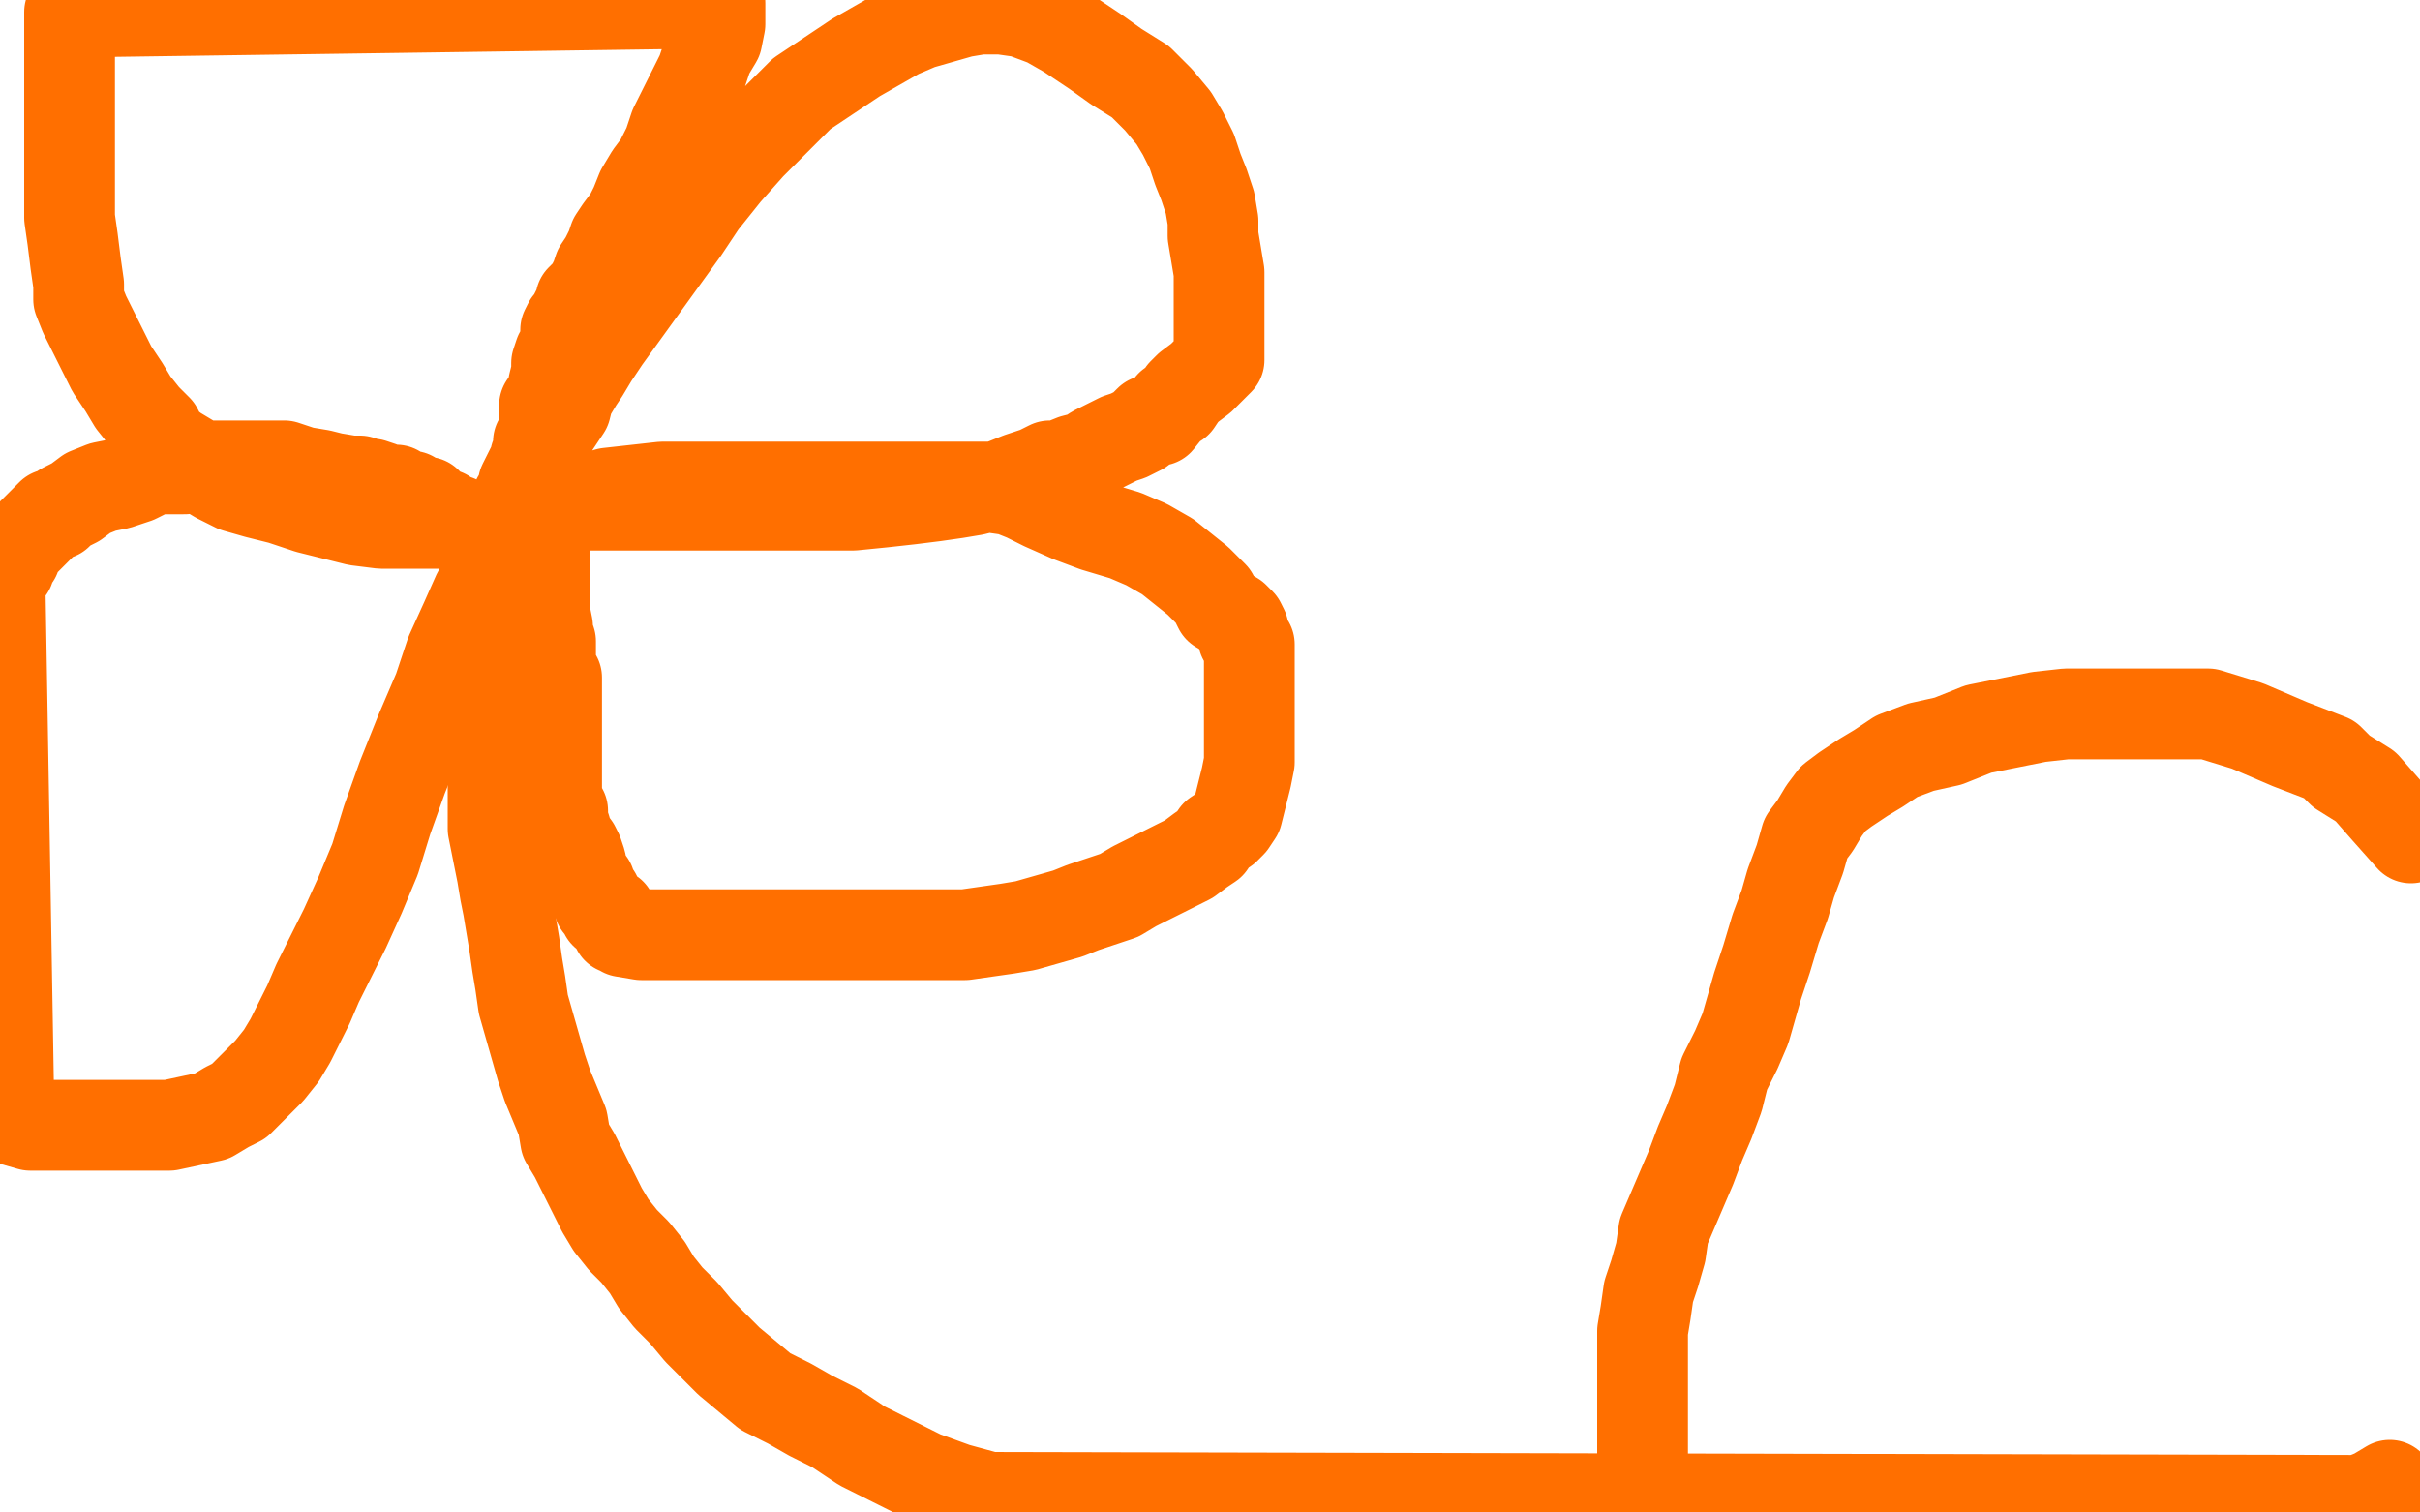
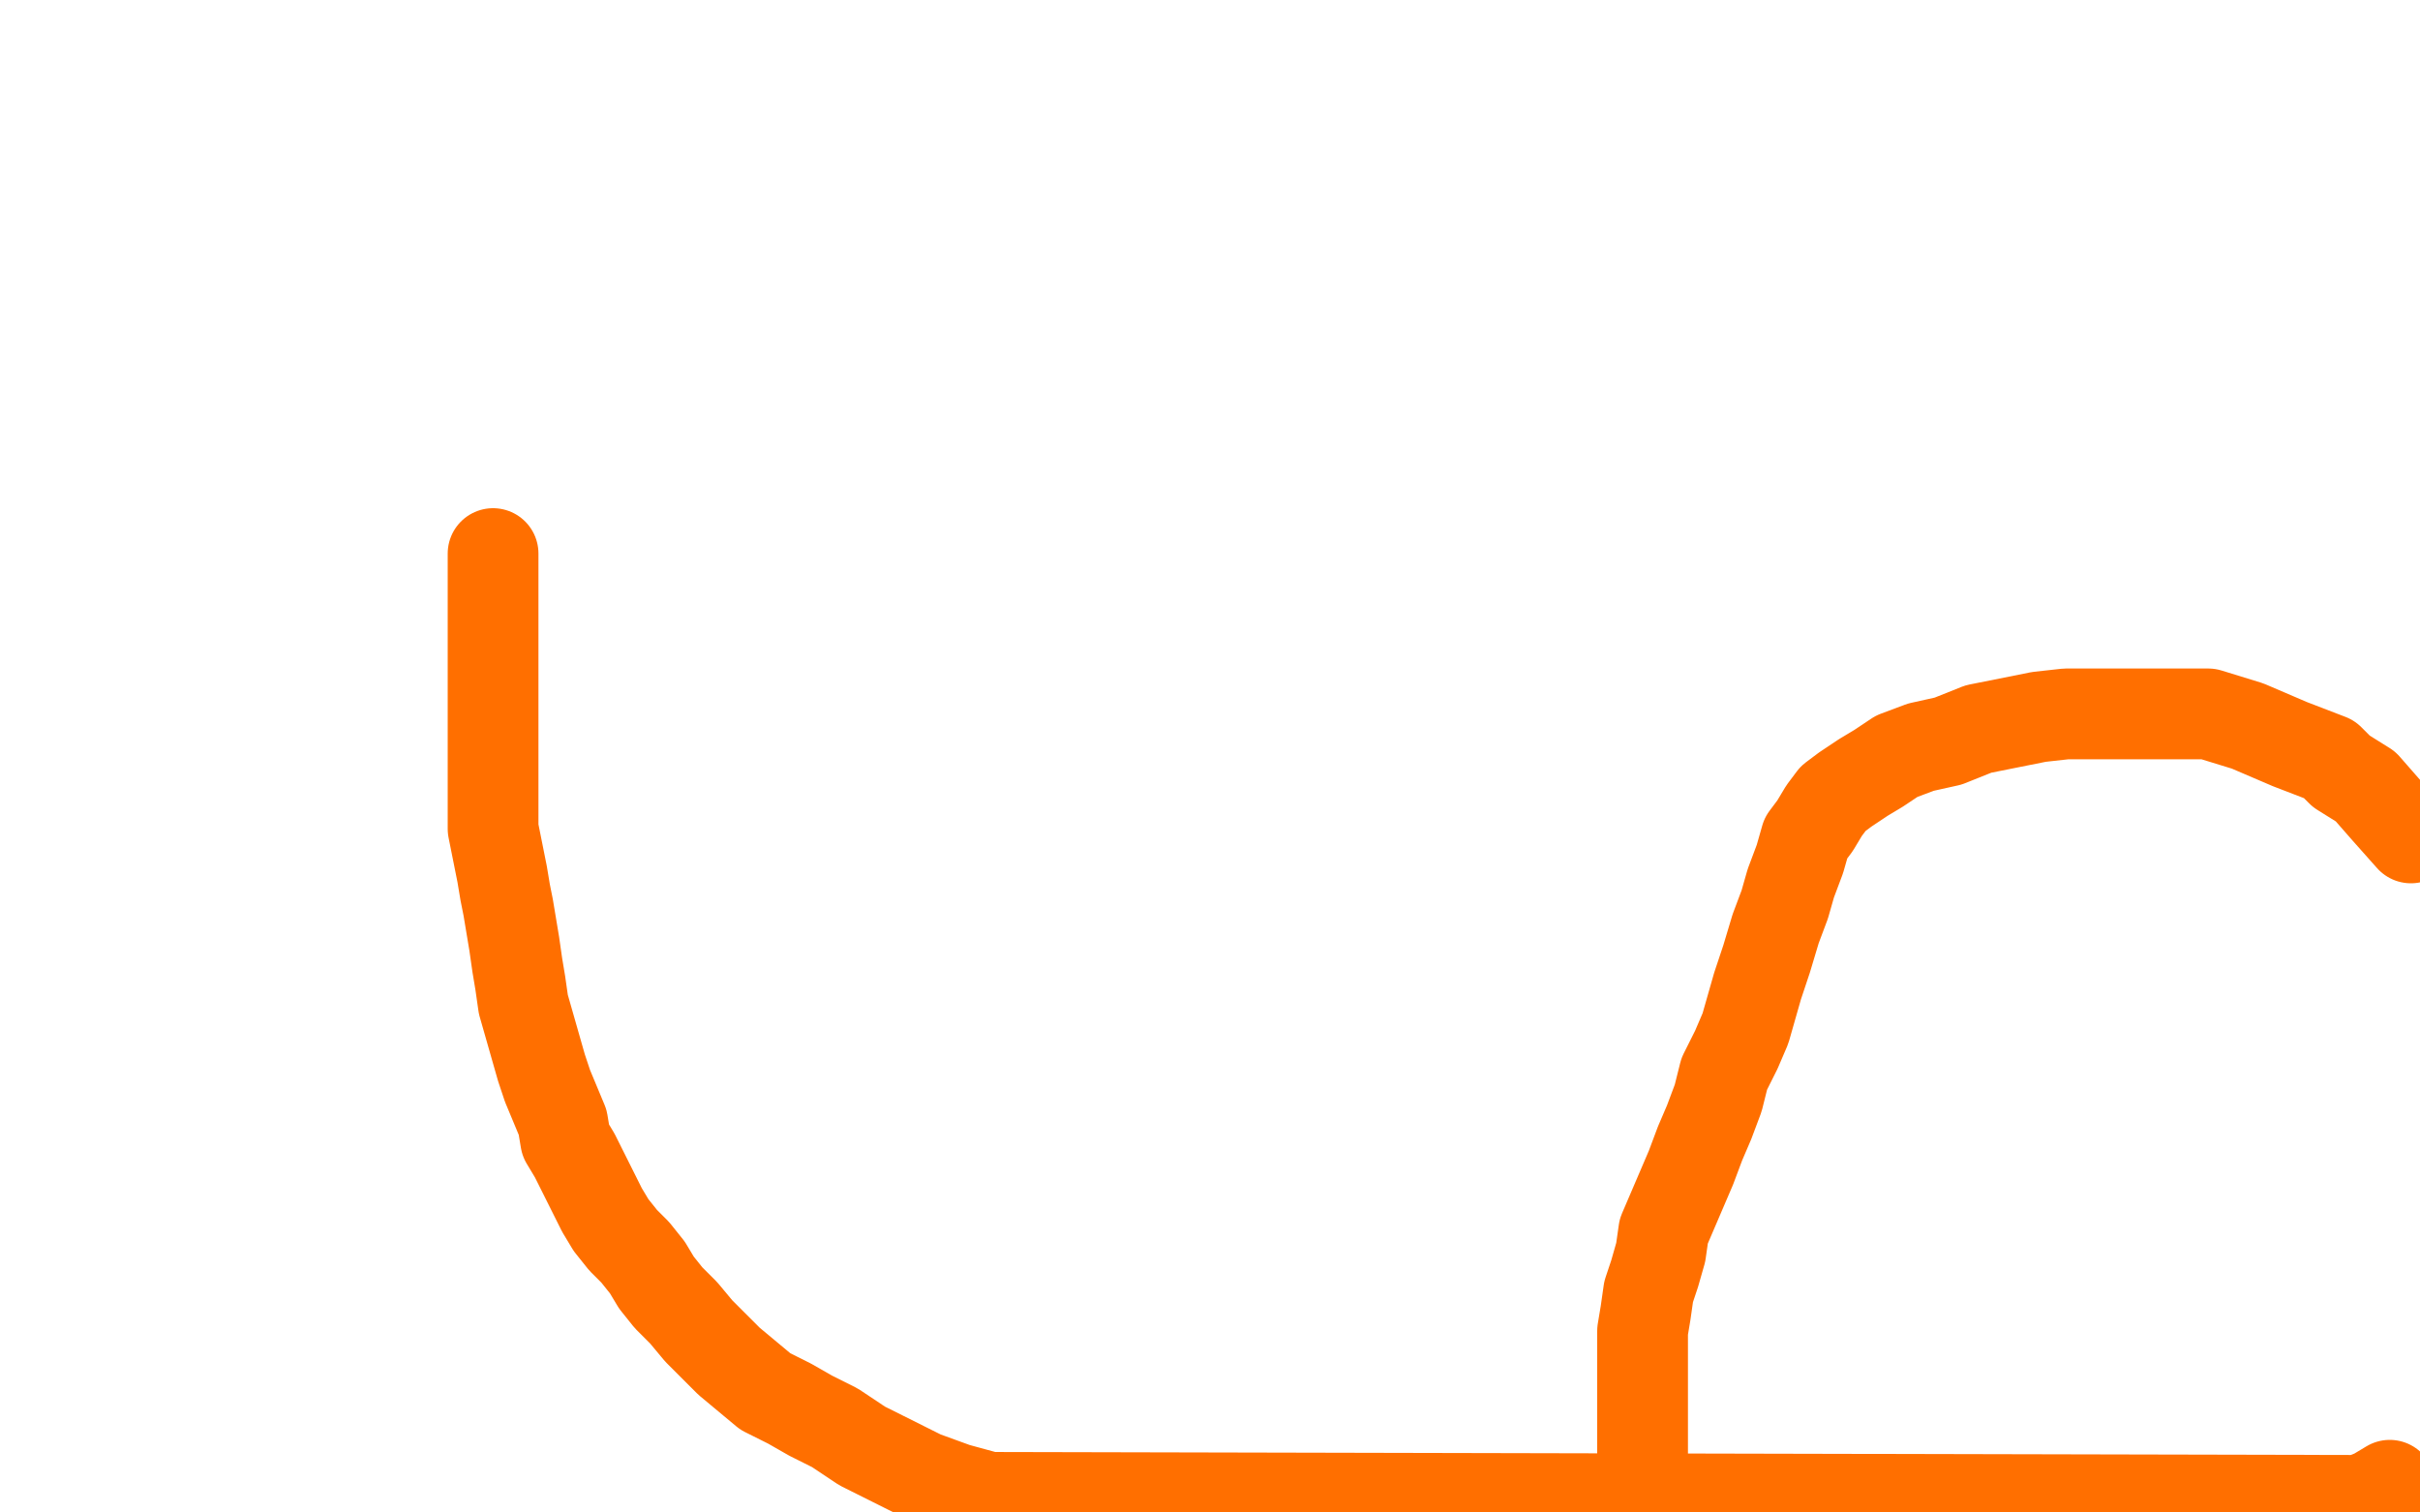
<svg xmlns="http://www.w3.org/2000/svg" width="800" height="500" version="1.1" style="stroke-antialiasing: false">
  <desc>This SVG has been created on https://colorillo.com/</desc>
-   <rect x="0" y="0" width="800" height="500" style="fill: rgb(255,255,255); stroke-width:0" />
-   <polyline points="171,165 172,165 172,165 173,160 173,160 178,150 178,150 180,146 180,146 183,141 183,141 187,135 187,135 188,131 188,131 191,126 191,126 193,123 193,123 196,118 196,118 200,112 200,112 226,76 232,67 240,57 248,48 257,39 265,31 274,25 283,19 290,15 297,11 304,8 311,6 318,4 324,3 331,3 338,4 346,7 353,11 362,17 369,22 377,27 383,33 388,39 391,44 394,50 396,56 398,61 400,67 401,73 401,78 402,84 403,90 403,95 403,99 403,103 403,107 403,110 403,111 403,113 403,115 403,117 403,119 401,121 399,123 397,125 393,128 391,130 389,133 387,134 383,139 380,139 377,142 373,144 370,145 362,149 359,151 355,152 350,154 347,154 343,156 337,158 332,160 329,161 326,161 322,162 316,163 309,164 301,165 292,166 282,167 274,167 266,167 258,167 250,167 242,167 235,167 229,167 222,167 216,167 215,167 213,167 212,167 211,167 209,167 205,167 204,167 202,167 199,167 198,167 194,167 191,167 187,167 183,167 181,167 179,167 176,167 174,167 173,167 174,167 179,167 182,167 187,167 194,165 201,163 210,162 219,161 229,161 241,161 252,161 262,161 273,161 284,161 292,161 300,161 306,161 314,161 321,161 327,161 334,162 339,164 345,167 354,171 362,174 372,177 379,180 386,184 391,188 396,192 399,195 401,197 403,201 408,204 410,206 411,208 411,210 411,211 413,213 413,215 413,218 413,222 413,226 413,229 413,232 413,236 413,241 413,247 413,252 412,257 411,261 410,265 409,269 407,272 405,274 402,276 400,279 397,281 393,284 379,291 375,293 370,296 364,298 358,300 353,302 346,304 339,306 333,307 326,308 319,309 311,309 305,309 298,309 290,309 282,309 274,309 267,309 259,309 251,309 243,309 235,309 227,309 219,309 212,309 206,308 205,307 204,307 203,304 202,302 200,302 200,301 198,299 197,296 196,295 195,292 193,290 192,285 191,282 190,280 187,276 187,274 186,271 186,268 185,267 184,264 184,263 184,261 184,258 184,255 184,251 184,248 184,246 184,241 184,239 184,236 184,234 184,233 184,231 184,229 184,226 184,224 182,221 182,220 182,217 182,212 181,209 181,207 180,202 180,199 180,197 180,194 180,190 180,187 180,184 180,183 179,181 179,179 179,178 178,178 176,177 175,177 172,179 169,182 166,185 162,189 161,191 158,196 154,205 149,216 145,228 139,242 133,257 128,271 124,284 119,296 114,307 109,317 105,325 102,332 99,338 96,344 93,349 89,354 86,357 82,361 79,364 75,366 70,369 56,372 49,372 43,372 35,372 28,372 21,372 16,372 10,372 3,370 0,192 3,188 3,186 5,184 6,181 10,177 11,176 17,170 19,170 21,168 25,166 29,163 34,161 39,160 45,158 51,155 54,155 57,155 61,155 65,154 66,154 68,154 69,154 73,154 77,154 79,154 85,154 89,154 94,154 100,156 106,157 110,158 116,159 117,159 119,159 122,160 123,160 126,161 128,162 130,162 131,162 132,163 133,164 135,164 136,164 138,166 140,166 141,166 142,167 143,168 144,170 147,170 148,171 150,172 151,172 150,172 147,173 144,173 140,173 138,173 133,173 126,173 118,172 110,170 102,168 93,165 85,163 78,161 72,158 67,155 63,152 58,149 54,146 52,142 48,138 44,133 41,128 37,122 34,116 31,110 28,104 26,99 26,94 25,87 24,79 23,72 23,66 23,59 23,54 23,48 23,43 23,39 23,33 23,28 23,22 23,17 23,13 23,8 23,4 238,1 238,4 238,8 237,13 234,18 232,24 229,30 226,36 223,42 221,48 218,54 215,58 212,63 210,68 208,72 205,76 203,79 202,82 200,86 198,89 197,92 195,96 192,99 192,100 190,104 189,107 188,107 187,109 187,111 187,113 187,114 185,117 184,120 184,123 183,127 183,129 182,131 180,134 180,136 180,137 180,140 180,142 180,143 180,144 180,146 178,146 178,149 177,151 177,153 176,155 176,159 175,162 175,166 173,167 174,167 175,167" style="fill: none; stroke: #ff6f00; stroke-width: 30; stroke-linejoin: round; stroke-linecap: round; stroke-antialiasing: false; stroke-antialias: 0; opacity: 1.0" />
  <polyline points="163,183 163,184 163,184 163,186 163,186 163,189 163,189 163,194 163,194 163,201 163,201 163,209 163,209 163,217 163,217 163,224 163,224 163,232 163,232 163,240 163,240 163,248 163,248 163,256 163,256 163,263 163,263 163,268 163,274 164,279 165,284 166,289 167,295 168,300 169,306 170,312 171,319 172,325 173,332 175,339 177,346 179,353 181,359 186,371 187,377 190,382 193,388 196,394 199,400 202,405 206,410 210,414 214,419 217,424 221,429 226,434 231,440 236,445 241,450 247,455 253,460 261,464 268,468 276,472 285,478 295,483 305,488 316,492 327,495 780,496 785,494 790,491" style="fill: none; stroke: #ff6f00; stroke-width: 30; stroke-linejoin: round; stroke-linecap: round; stroke-antialiasing: false; stroke-antialias: 0; opacity: 1.0" />
  <polyline points="543,484 543,481 543,481 543,476 543,476 543,474 543,474 543,467 543,467 543,461 543,461 543,454 543,454 543,447 543,447 543,440 543,440 544,434 544,434 545,427 545,427 547,421 547,421 549,414 549,414 550,407 550,407 553,400 556,393 559,386 562,378 565,371 568,363 570,355 574,347 577,340 579,333 581,326 584,317 587,307 590,299 592,292 595,284 597,277 600,273 603,268 606,264 610,261 616,257 621,254 627,250 635,247 644,245 654,241 664,239 674,237 683,236 694,236 704,236 716,236 730,236 743,240 757,246 770,251 774,255 782,260 789,268 797,277" style="fill: none; stroke: #ff6f00; stroke-width: 30; stroke-linejoin: round; stroke-linecap: round; stroke-antialiasing: false; stroke-antialias: 0; opacity: 1.0" />
</svg>